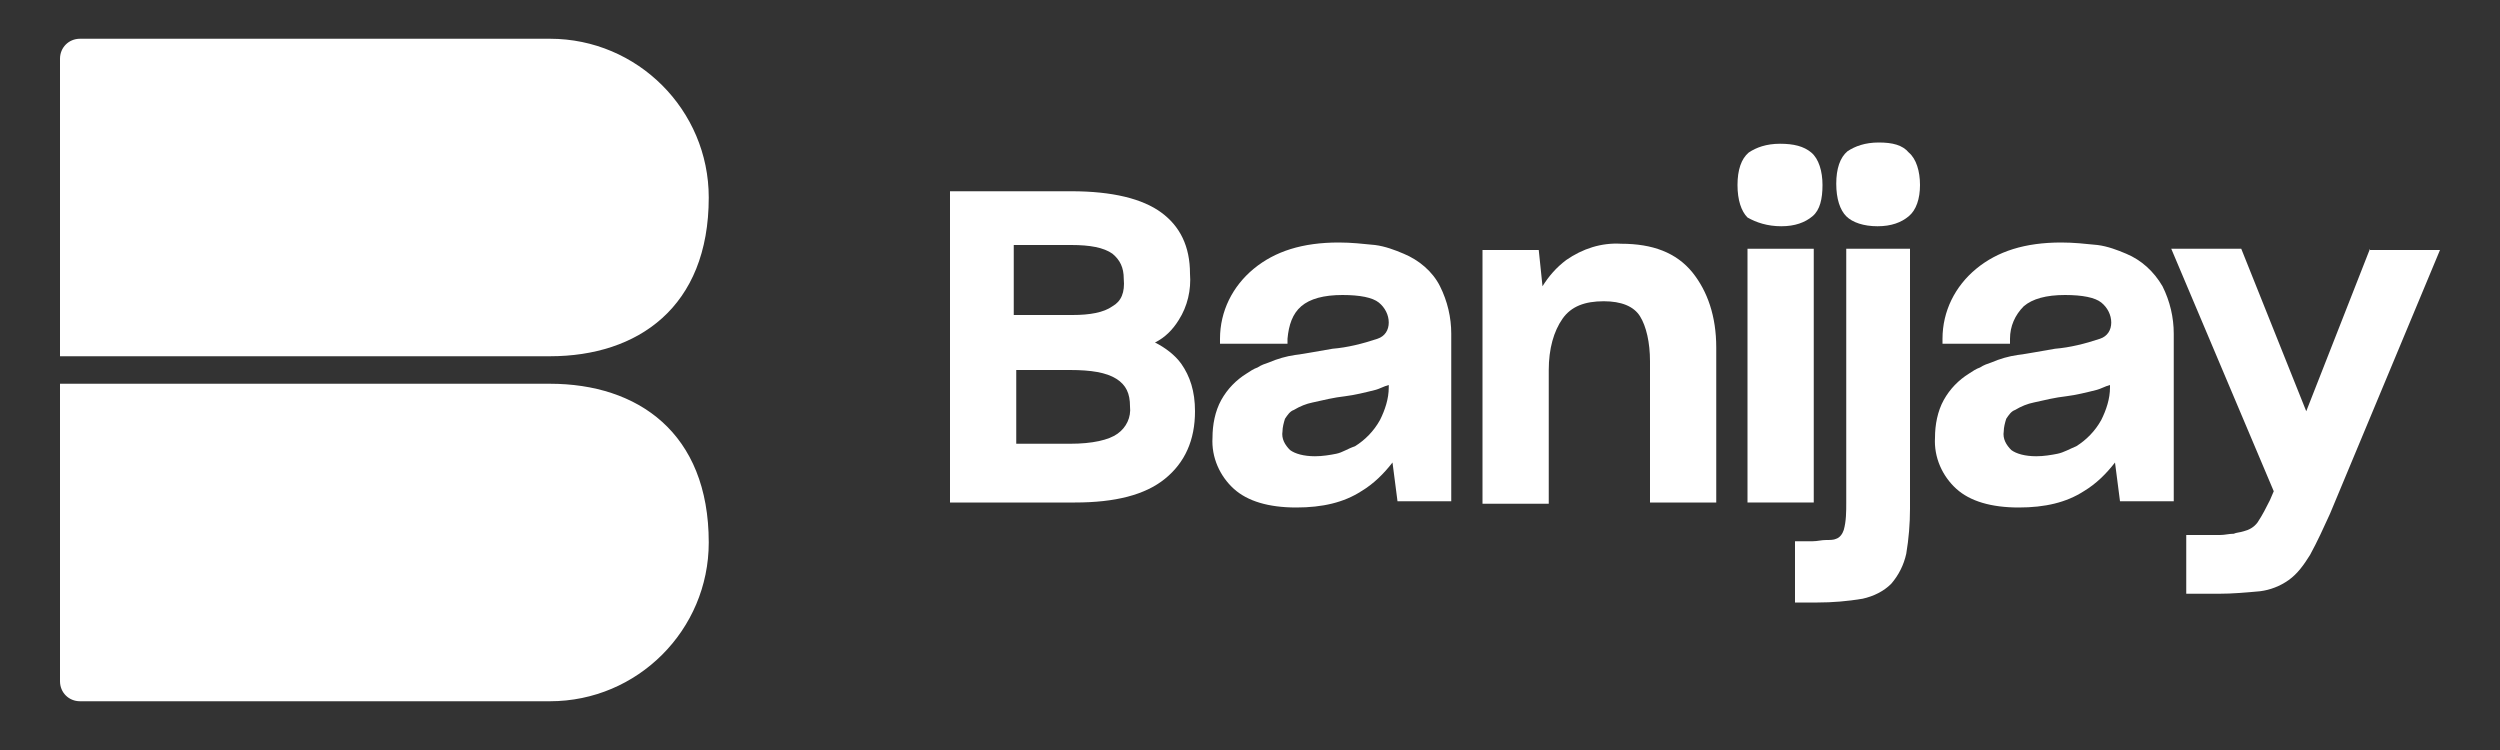
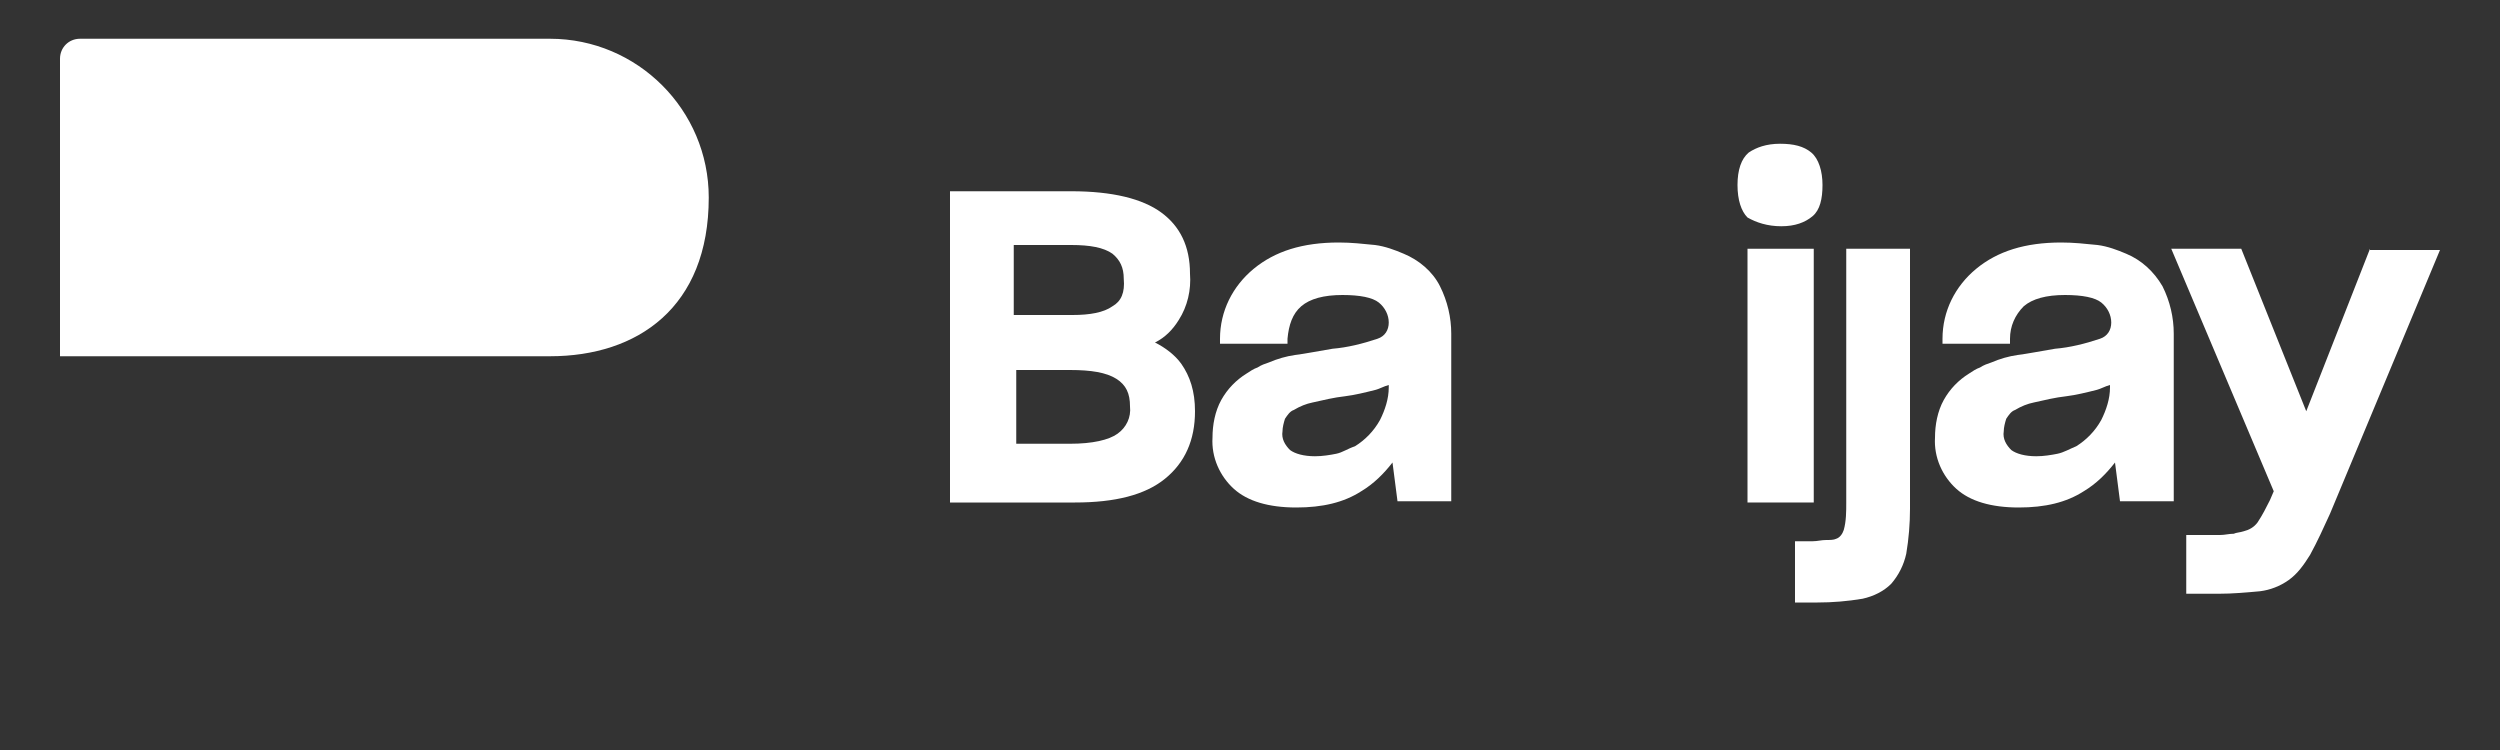
<svg xmlns="http://www.w3.org/2000/svg" version="1.1" id="Layer_1" x="0px" y="0px" viewBox="0 0 200 60" style="enable-background:new 0 0 200 60;" xml:space="preserve">
  <rect x="0" y="0" width="200" height="60" fill="#333333" stroke="none" />
  <style type="text/css"> .st0{fill:#FFFFFF;} </style>
  <g id="Layer_2_00000063613844043813072110000003032110855596588478_">
    <g id="Banijay_Logo">
      <path class="st0" d="M92.4,27.4c0.8-0.4,1.4-1,1.9-1.8c0.7-1.1,1-2.4,0.9-3.7c0-2.2-0.8-3.8-2.3-4.9s-3.9-1.7-7.2-1.7H76v24.9h10 c3.2,0,5.6-0.6,7.2-1.9c1.6-1.3,2.4-3.1,2.4-5.4c0-1.6-0.4-2.8-1.1-3.8C94,28.4,93.2,27.8,92.4,27.4z M89,24.5 c-0.7,0.5-1.8,0.7-3.2,0.7h-4.7v-5.6h4.6c1.5,0,2.6,0.2,3.3,0.7c0.6,0.5,0.9,1.1,0.9,2C90,23.4,89.7,24.1,89,24.5L89,24.5z M81.2,29.6h4.4c1.7,0,2.9,0.2,3.7,0.7c0.8,0.5,1.1,1.2,1.1,2.2c0.1,0.9-0.3,1.7-1,2.2c-0.7,0.5-2,0.8-3.8,0.8h-4.3V29.6z" />
      <path class="st0" d="M112.3,20.3c-0.7-0.3-1.5-0.6-2.3-0.7c-1-0.1-1.9-0.2-2.9-0.2c-2.9,0-5.1,0.7-6.8,2.1 c-1.7,1.4-2.7,3.4-2.7,5.6l0,0.4h5.4l0-0.4c0.1-1.1,0.4-2,1.1-2.6c0.7-0.6,1.8-0.9,3.3-0.9c1.4,0,2.4,0.2,2.9,0.6 c0.5,0.4,0.8,1,0.8,1.6c0,0.6-0.3,1.1-0.9,1.3c-1.2,0.4-2.4,0.7-3.6,0.8c-1.2,0.2-2.2,0.4-3,0.5c-0.7,0.1-1.4,0.3-2.1,0.6 c-0.3,0.1-0.6,0.2-0.9,0.4c-0.3,0.1-0.6,0.3-0.9,0.5c-0.8,0.5-1.5,1.2-2,2.1c-0.5,0.9-0.7,2-0.7,3c-0.1,1.6,0.6,3.1,1.7,4.1 c1.1,1,2.8,1.5,5,1.5c2.1,0,3.8-0.4,5.2-1.3c1-0.6,1.8-1.4,2.5-2.3l0.4,3.1h4.3V26.7c0-1.3-0.3-2.6-0.9-3.8 C114.6,21.7,113.5,20.8,112.3,20.3z M106.9,36.3c-0.5,0.1-1.1,0.2-1.7,0.2c-0.9,0-1.6-0.2-2-0.5c-0.4-0.4-0.7-0.9-0.6-1.5 c0-0.3,0.1-0.7,0.2-1c0.2-0.3,0.4-0.6,0.7-0.7c0.5-0.3,1-0.5,1.5-0.6c0.9-0.2,1.7-0.4,2.6-0.5c0.8-0.1,1.6-0.3,2.4-0.5 c0.4-0.1,0.7-0.3,1.1-0.4V31c0,0.9-0.3,1.8-0.7,2.6c-0.5,0.9-1.2,1.6-2,2.1C107.8,35.9,107.4,36.2,106.9,36.3L106.9,36.3z" />
-       <path class="st0" d="M129.7,19.5c-1.6-0.1-3.1,0.4-4.4,1.3c-0.8,0.6-1.4,1.3-1.9,2.1l-0.3-2.9h-4.5v20.3h5.3V29.6 c0-1.7,0.4-3.1,1.1-4.1s1.8-1.4,3.3-1.4c1.4,0,2.4,0.4,2.9,1.2c0.5,0.8,0.8,2.1,0.8,3.6v11.3h5.3V27.8c0-2.5-0.7-4.5-1.9-6 C134.1,20.2,132.2,19.5,129.7,19.5z" />
      <path class="st0" d="M142.5,18.1c1.1,0,1.9-0.3,2.5-0.8c0.6-0.5,0.8-1.4,0.8-2.5s-0.3-2.1-0.9-2.6c-0.6-0.5-1.4-0.7-2.5-0.7 s-1.9,0.3-2.5,0.7c-0.6,0.5-0.9,1.4-0.9,2.6s0.3,2.1,0.8,2.6C140.5,17.8,141.4,18.1,142.5,18.1z" />
      <rect x="139.8" y="19.9" class="st0" width="5.3" height="20.3" />
      <path class="st0" d="M147.7,40.2c0,0.7,0,1.5-0.2,2.2c-0.1,0.3-0.3,0.6-0.6,0.7c-0.2,0.1-0.5,0.1-0.8,0.1c-0.4,0-0.7,0.1-1.1,0.1 h-1.4v4.9h1.8c1.2,0,2.4-0.1,3.6-0.3c0.9-0.2,1.7-0.6,2.3-1.2c0.6-0.7,1-1.5,1.2-2.4c0.2-1.2,0.3-2.4,0.3-3.6V19.9h-5.1V40.2z" />
-       <path class="st0" d="M150.3,11.4c-1.1,0-1.9,0.3-2.5,0.7c-0.6,0.5-0.9,1.4-0.9,2.6s0.3,2.1,0.8,2.6c0.5,0.5,1.4,0.8,2.5,0.8 c1.1,0,1.9-0.3,2.5-0.8c0.6-0.5,0.9-1.4,0.9-2.5s-0.3-2.1-0.9-2.6C152.2,11.6,151.4,11.4,150.3,11.4z" />
      <path class="st0" d="M170.1,20.3c-0.7-0.3-1.5-0.6-2.3-0.7c-1-0.1-1.9-0.2-2.9-0.2c-2.9,0-5.1,0.7-6.8,2.1 c-1.7,1.4-2.7,3.4-2.7,5.6l0,0.4h5.4l0-0.4c0-1,0.4-1.9,1.1-2.6c0.7-0.6,1.8-0.9,3.3-0.9c1.4,0,2.4,0.2,2.9,0.6 c0.5,0.4,0.8,1,0.8,1.6c0,0.6-0.3,1.1-0.9,1.3c-1.2,0.4-2.4,0.7-3.6,0.8c-1.2,0.2-2.2,0.4-3,0.5c-0.7,0.1-1.4,0.3-2.1,0.6 c-0.3,0.1-0.6,0.2-0.9,0.4c-0.3,0.1-0.6,0.3-0.9,0.5c-0.8,0.5-1.5,1.2-2,2.1c-0.5,0.9-0.7,2-0.7,3c-0.1,1.6,0.6,3.1,1.7,4.1 c1.1,1,2.8,1.5,5,1.5c2.1,0,3.8-0.4,5.2-1.3c1-0.6,1.8-1.4,2.5-2.3l0.4,3.1h4.3V26.7c0-1.3-0.3-2.6-0.9-3.8 C172.3,21.7,171.3,20.8,170.1,20.3z M164.6,36.3c-0.5,0.1-1.1,0.2-1.7,0.2c-0.9,0-1.6-0.2-2-0.5c-0.4-0.4-0.7-0.9-0.6-1.5 c0-0.3,0.1-0.7,0.2-1c0.2-0.3,0.4-0.6,0.7-0.7c0.5-0.3,1-0.5,1.5-0.6c0.9-0.2,1.7-0.4,2.6-0.5c0.8-0.1,1.6-0.3,2.4-0.5 c0.4-0.1,0.7-0.3,1.1-0.4V31c0,0.9-0.3,1.8-0.7,2.6c-0.5,0.9-1.2,1.6-2,2.1C165.6,35.9,165.1,36.2,164.6,36.3L164.6,36.3z" />
      <path class="st0" d="M189.6,19.9l-5.1,13l-5.2-13h-5.6l8.2,19.4l-0.3,0.7c-0.3,0.6-0.6,1.2-1,1.8c-0.3,0.4-0.7,0.6-1.1,0.7 c-0.3,0.1-0.6,0.1-0.8,0.2c-0.4,0-0.7,0.1-1.1,0.1h-2.7v4.7h2.6c1.1,0,2.2-0.1,3.3-0.2c0.8-0.1,1.6-0.4,2.3-0.9 c0.7-0.5,1.2-1.2,1.7-2c0.6-1.1,1.1-2.2,1.6-3.3l8.8-21.1H189.6z" />
      <path class="st0" d="M44,28.5H4.8V4.7c0-0.9,0.7-1.6,1.6-1.6c0,0,0,0,0,0H44c7,0,12.7,5.7,12.7,12.7l0,0l0,0 C56.7,24.6,51,28.5,44,28.5z" />
-       <path class="st0" d="M44,30.7H4.8v23.8c0,0.9,0.7,1.6,1.6,1.6H44c7,0,12.7-5.7,12.7-12.7v0l0,0C56.7,34.6,51,30.7,44,30.7z" />
    </g>
  </g>
</svg>